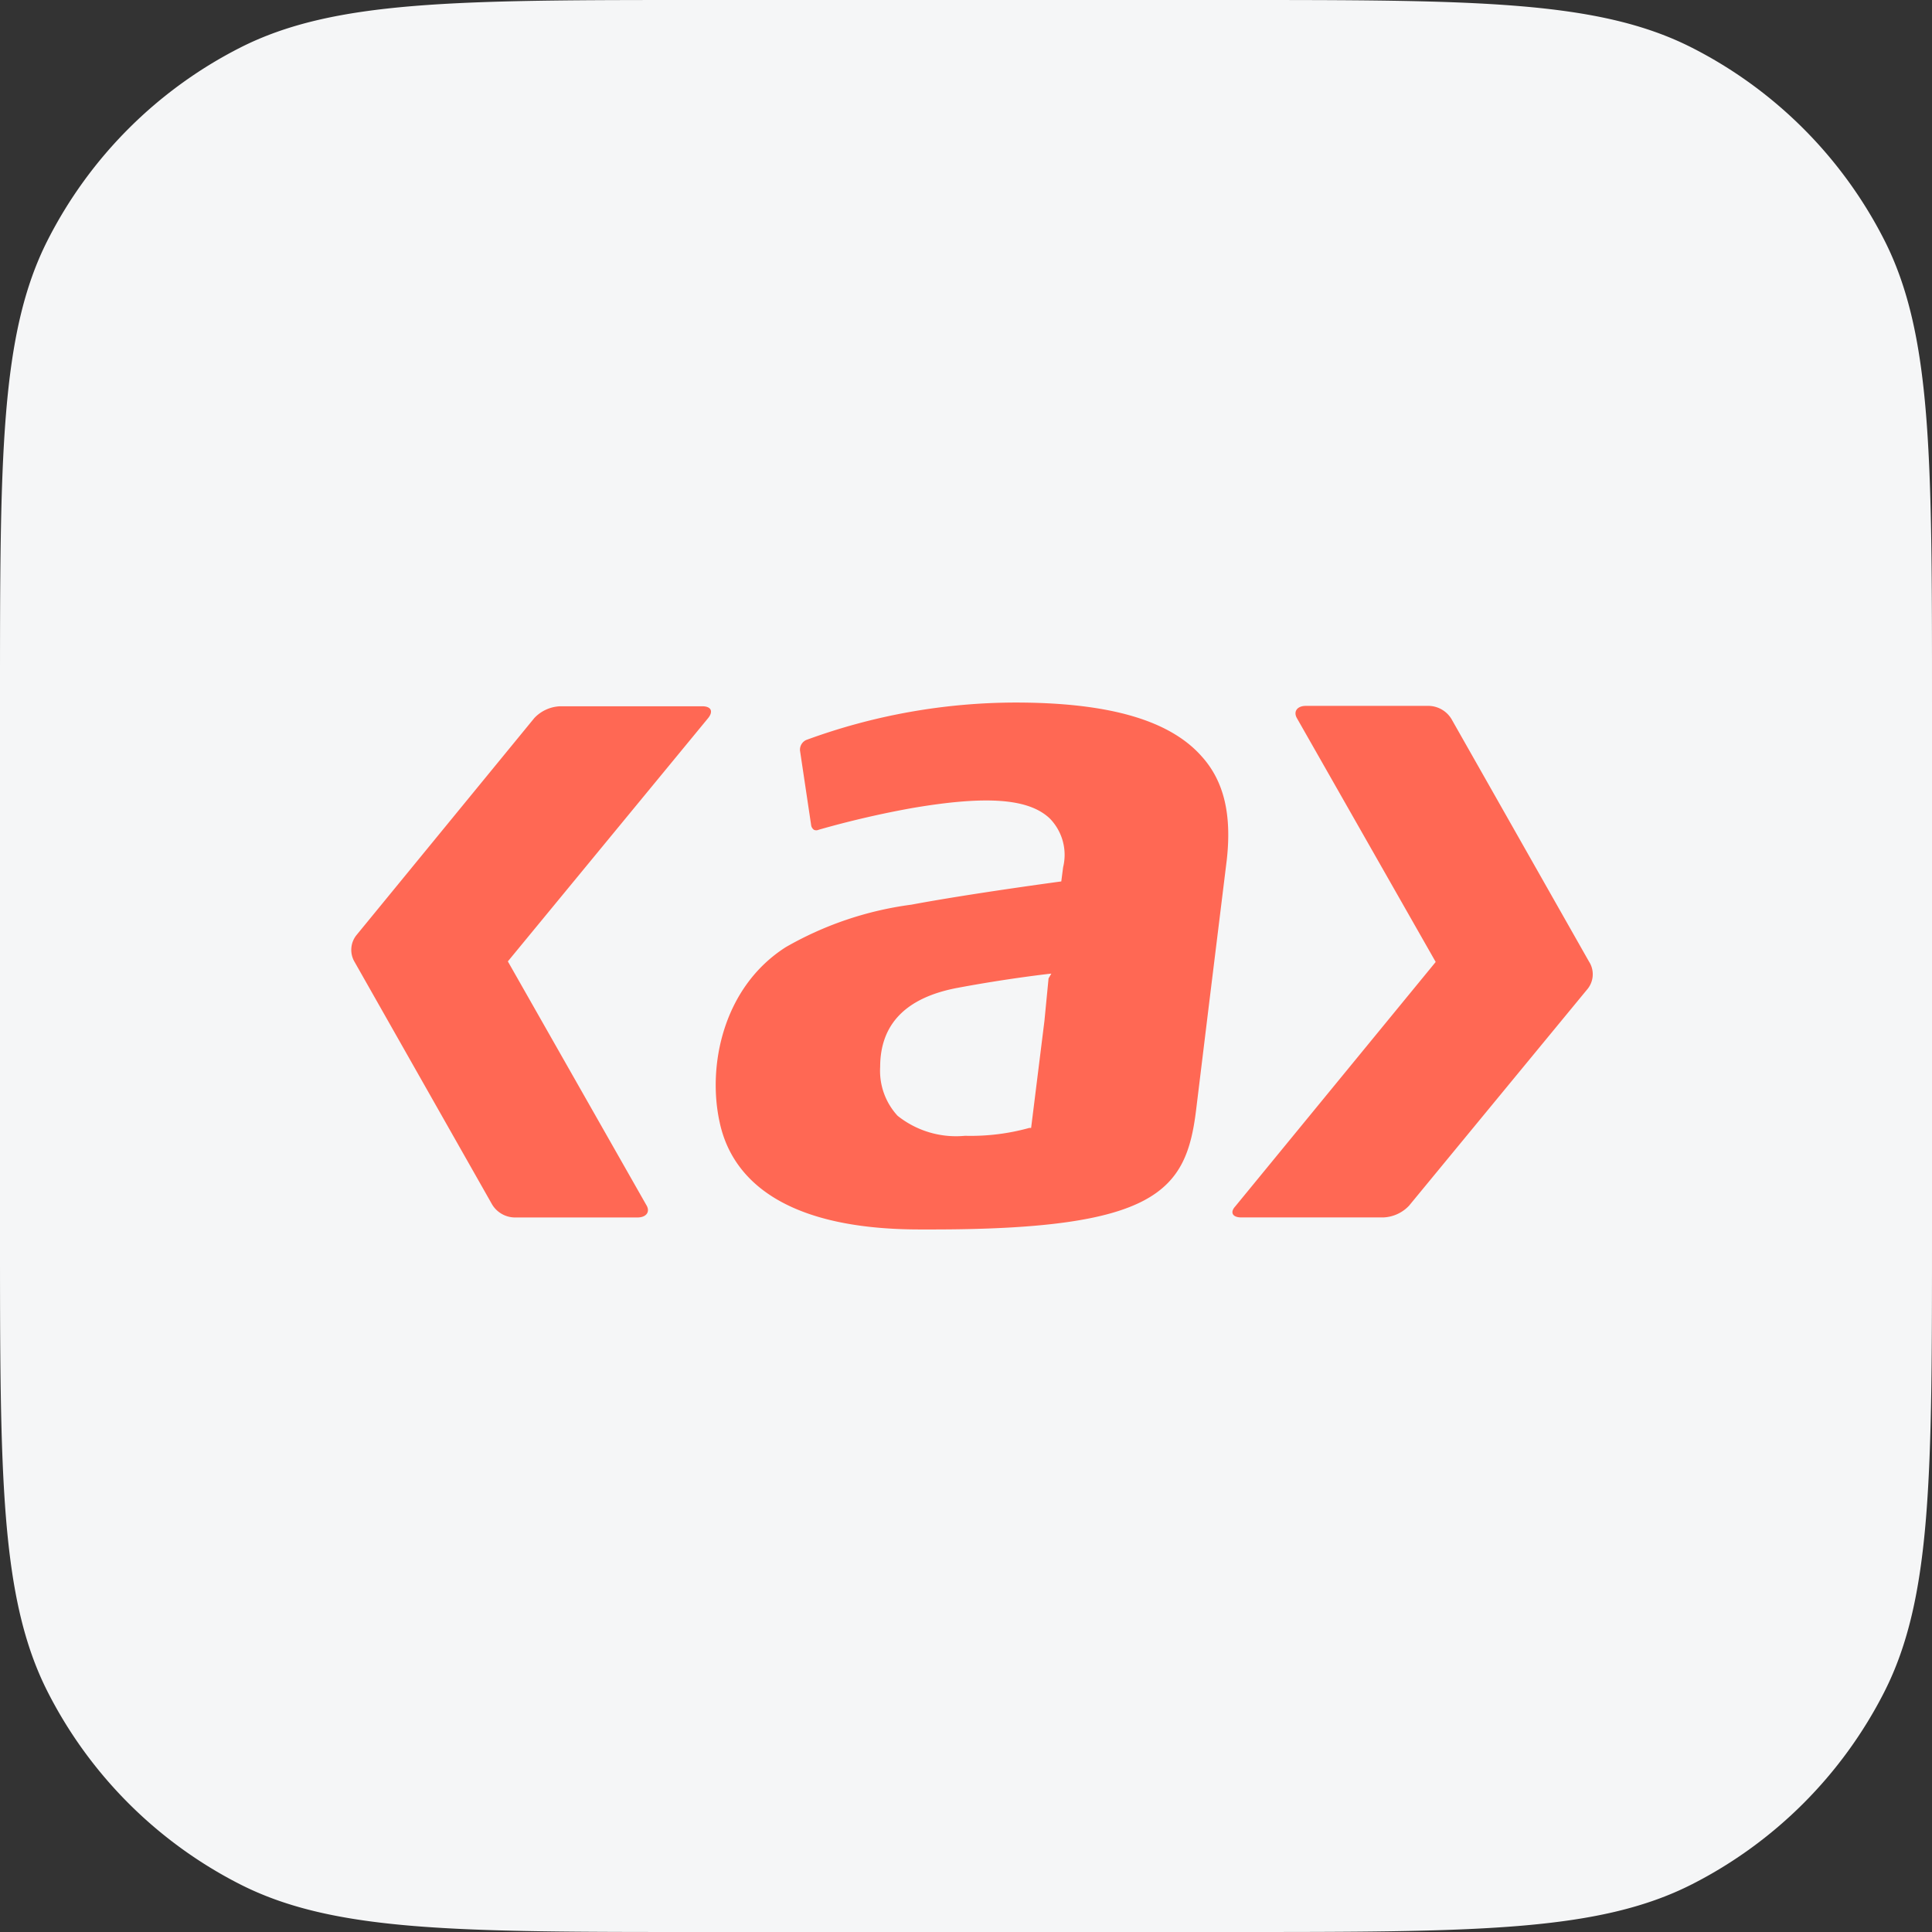
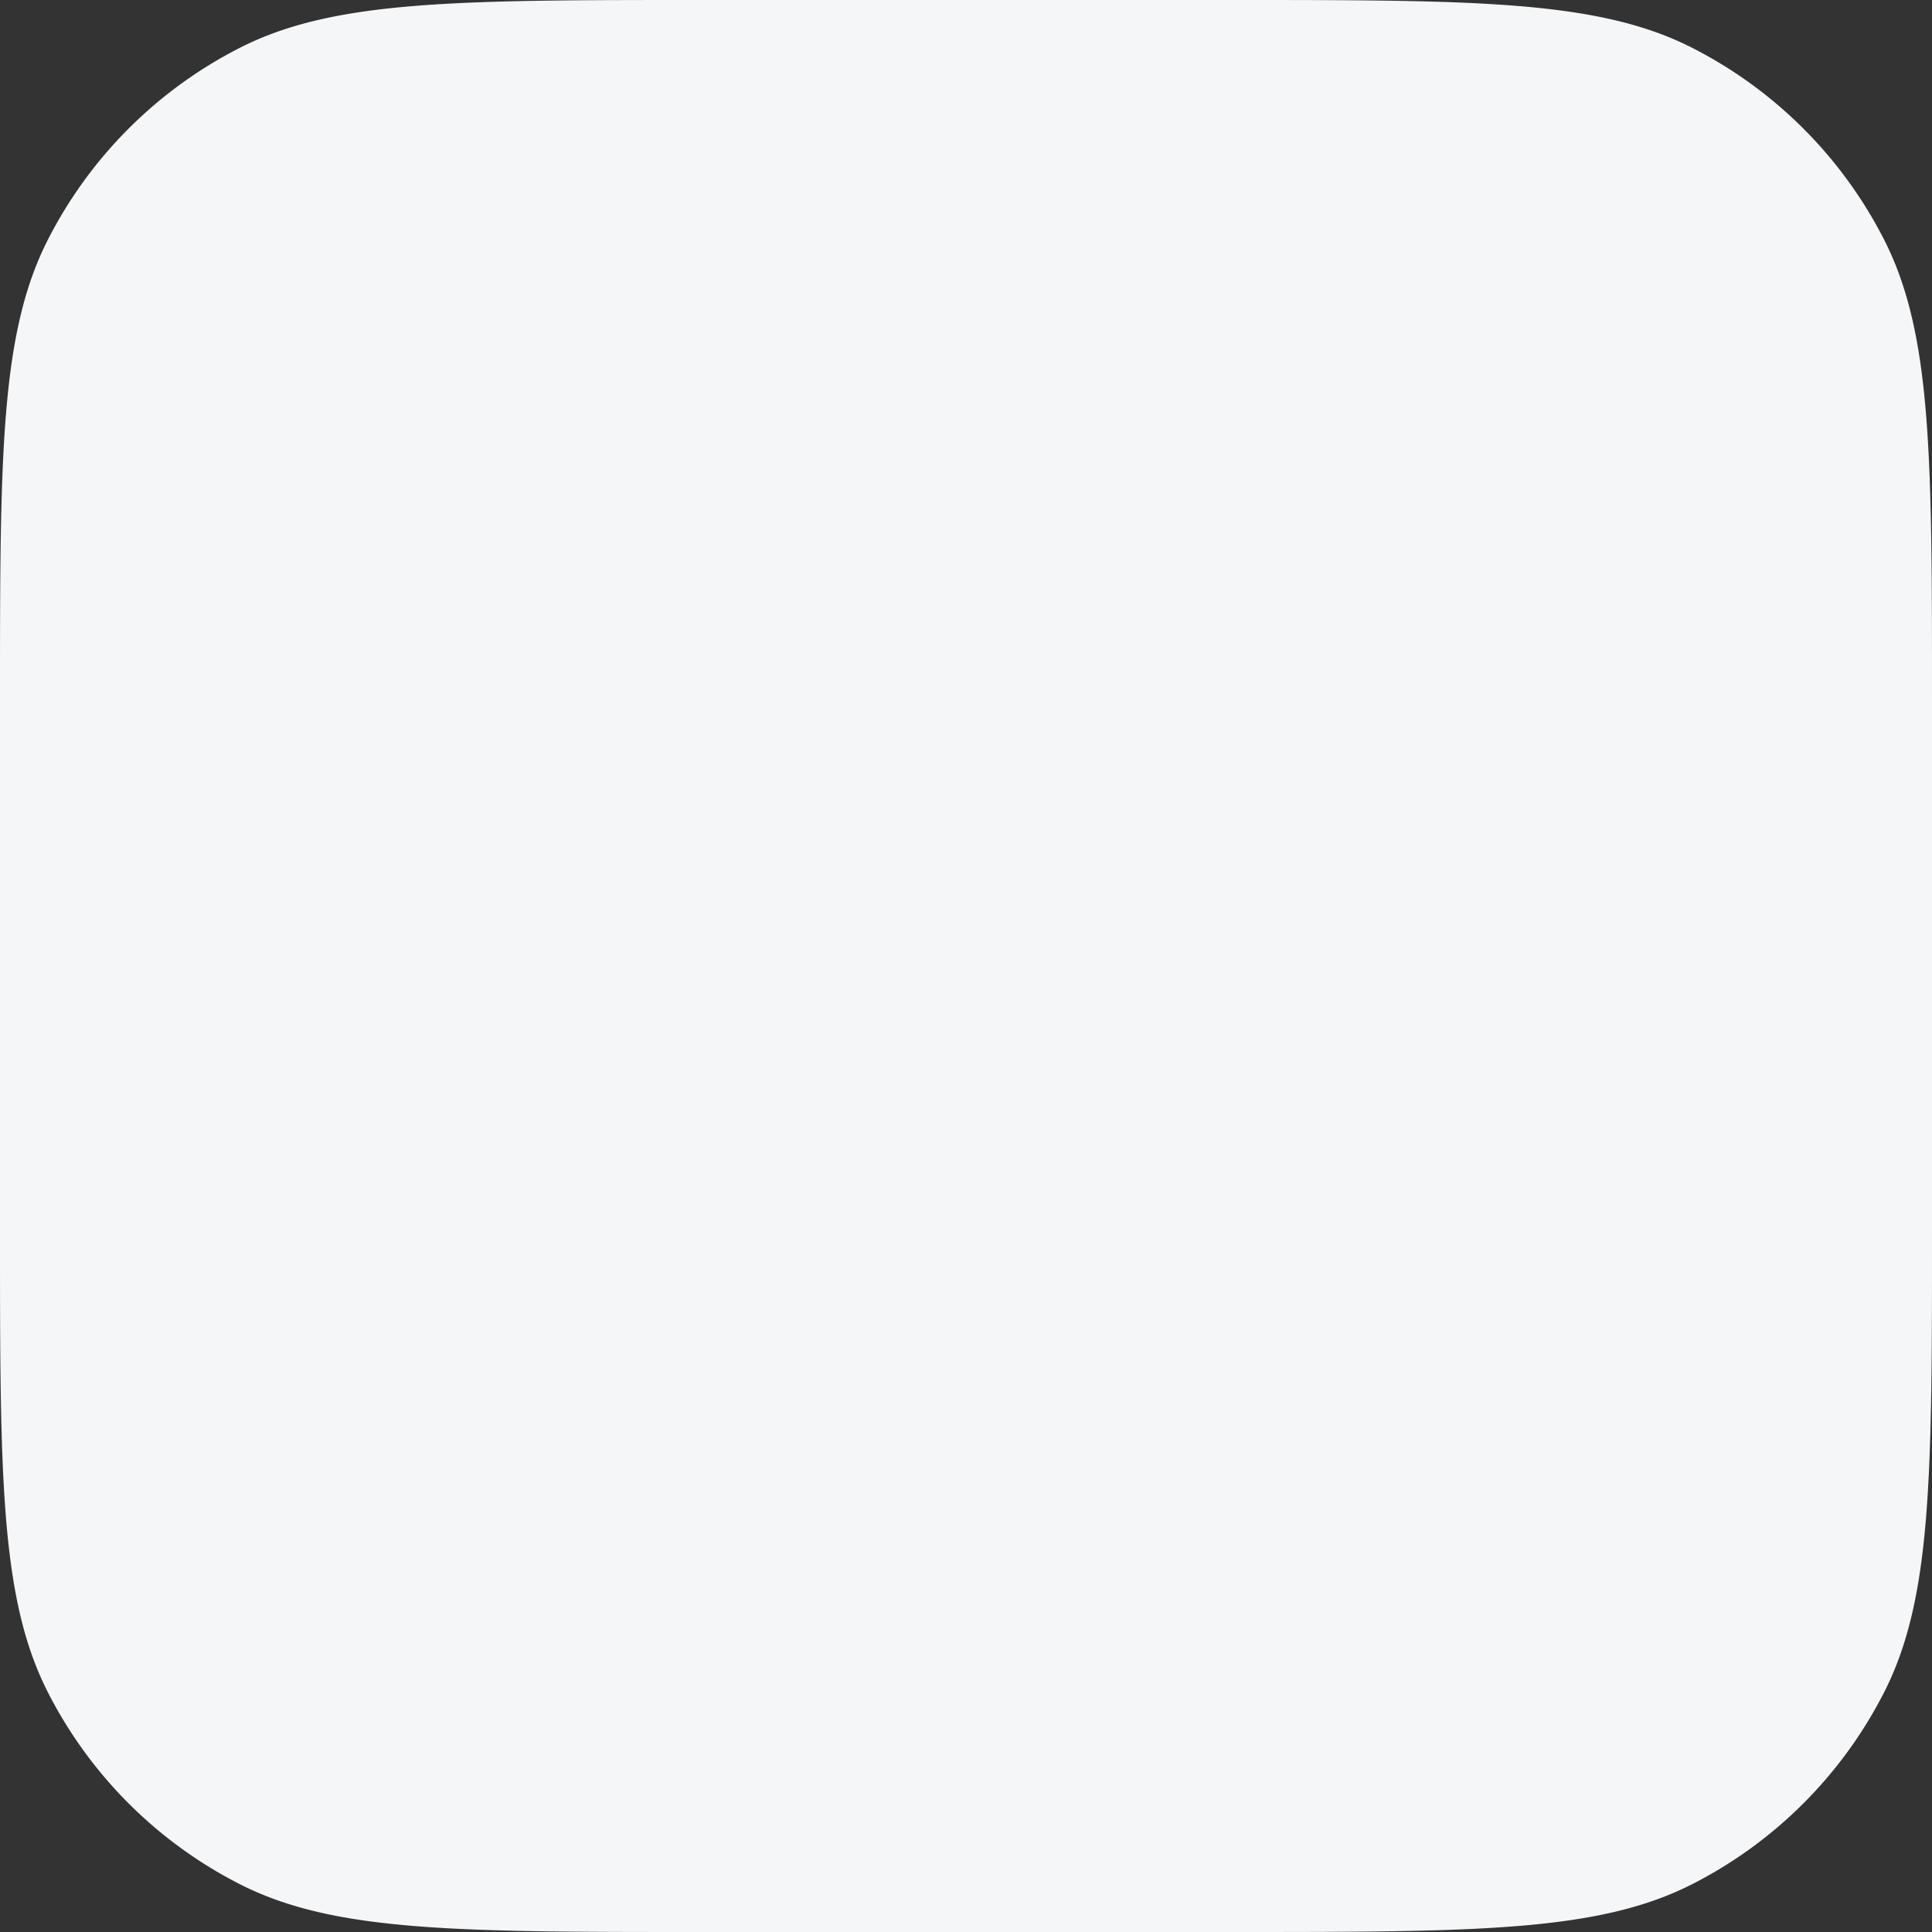
<svg xmlns="http://www.w3.org/2000/svg" width="44" height="44" fill="none">
  <rect width="100%" height="100%" fill="#333333" stroke="none" />
  <path d="M0 16c0-5.6 0-8.4 1.09-10.54a10 10 0 0 1 4.37-4.37C7.6 0 10.4 0 16 0h12c5.6 0 8.4 0 10.54 1.09a10 10 0 0 1 4.37 4.37C44 7.6 44 10.4 44 16v12c0 5.6 0 8.4-1.09 10.54a10.001 10.001 0 0 1-4.37 4.37C36.4 44 33.6 44 28 44H16c-5.6 0-8.4 0-10.54-1.09a10 10 0 0 1-4.37-4.37C0 36.4 0 33.6 0 28V16Z" fill="#F5F6F7" />
-   <path d="M23.125 16a13.873 13.873 0 0 0-4.765.853.243.243 0 0 0-.14.243l.255 1.707c.008.037.029.07.06.094a.128.128 0 0 0 .11 0c.703-.201 1.415-.366 2.134-.495 1.706-.29 2.653-.214 3.13.239a1.185 1.185 0 0 1 .303 1.109l-.042.324s-2.07.277-3.413.529a7.777 7.777 0 0 0-2.862.968c-1.43.913-1.788 2.705-1.506 3.985.235 1.113 1.216 2.444 4.564 2.444h.273c5.12 0 5.79-.875 6.015-2.726l.299-2.449.4-3.25c.112-1.015-.059-1.779-.57-2.346C26.64 16.4 25.252 16 23.124 16Zm.755 6.284-.094.968-.303 2.436h-.043c-.476.132-.969.192-1.463.179a2.133 2.133 0 0 1-1.535-.456 1.51 1.51 0 0 1-.397-1.11c0-.972.58-1.582 1.766-1.804 1.186-.222 2.133-.324 2.133-.324l-.064.11ZM15.994 16.085h-3.238a.854.854 0 0 0-.588.269L8.124 21.29a.537.537 0 0 0-.06.597l3.144 5.545a.613.613 0 0 0 .508.295h2.802c.2 0 .299-.128.2-.286l-3.152-5.546 4.565-5.545c.12-.154.06-.265-.137-.265ZM36.198 21.916l-3.144-5.545a.622.622 0 0 0-.508-.295H29.74c-.196 0-.294.128-.2.286l3.157 5.546-4.565 5.567c-.124.136-.064.251.137.251h3.238a.853.853 0 0 0 .584-.268l4.048-4.915a.533.533 0 0 0 .06-.627Z" fill="#FF6854" />
</svg>